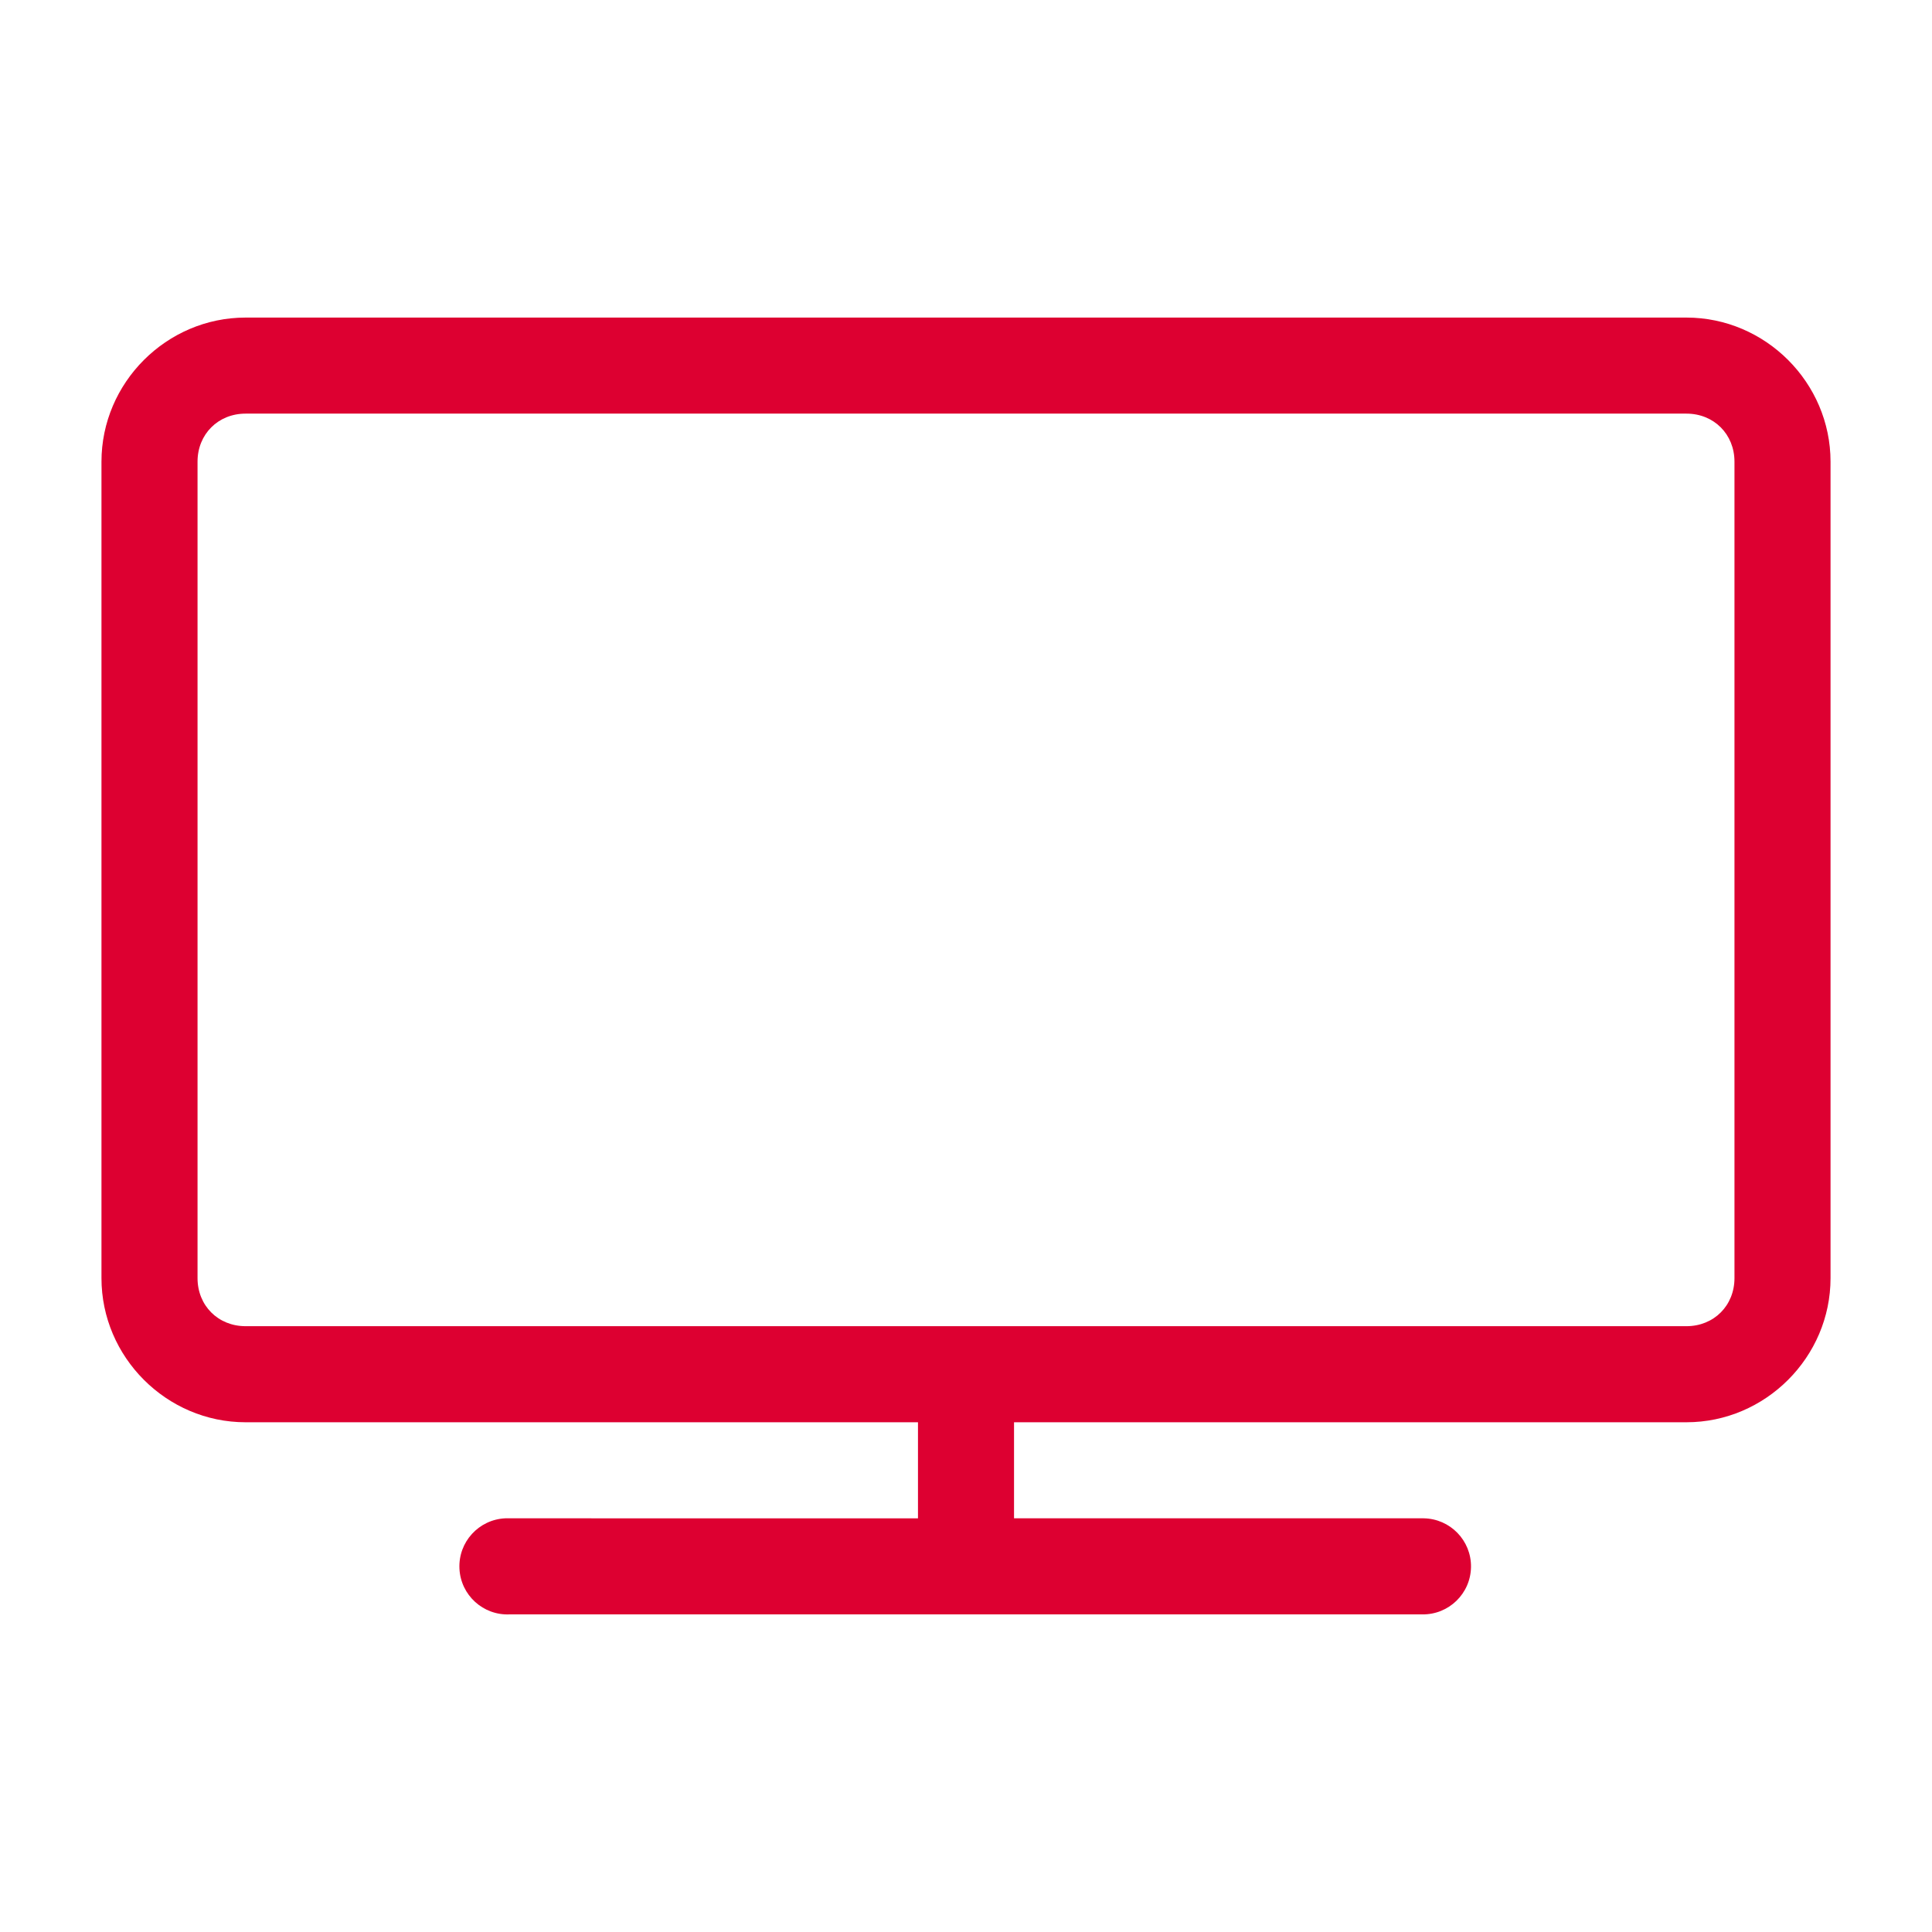
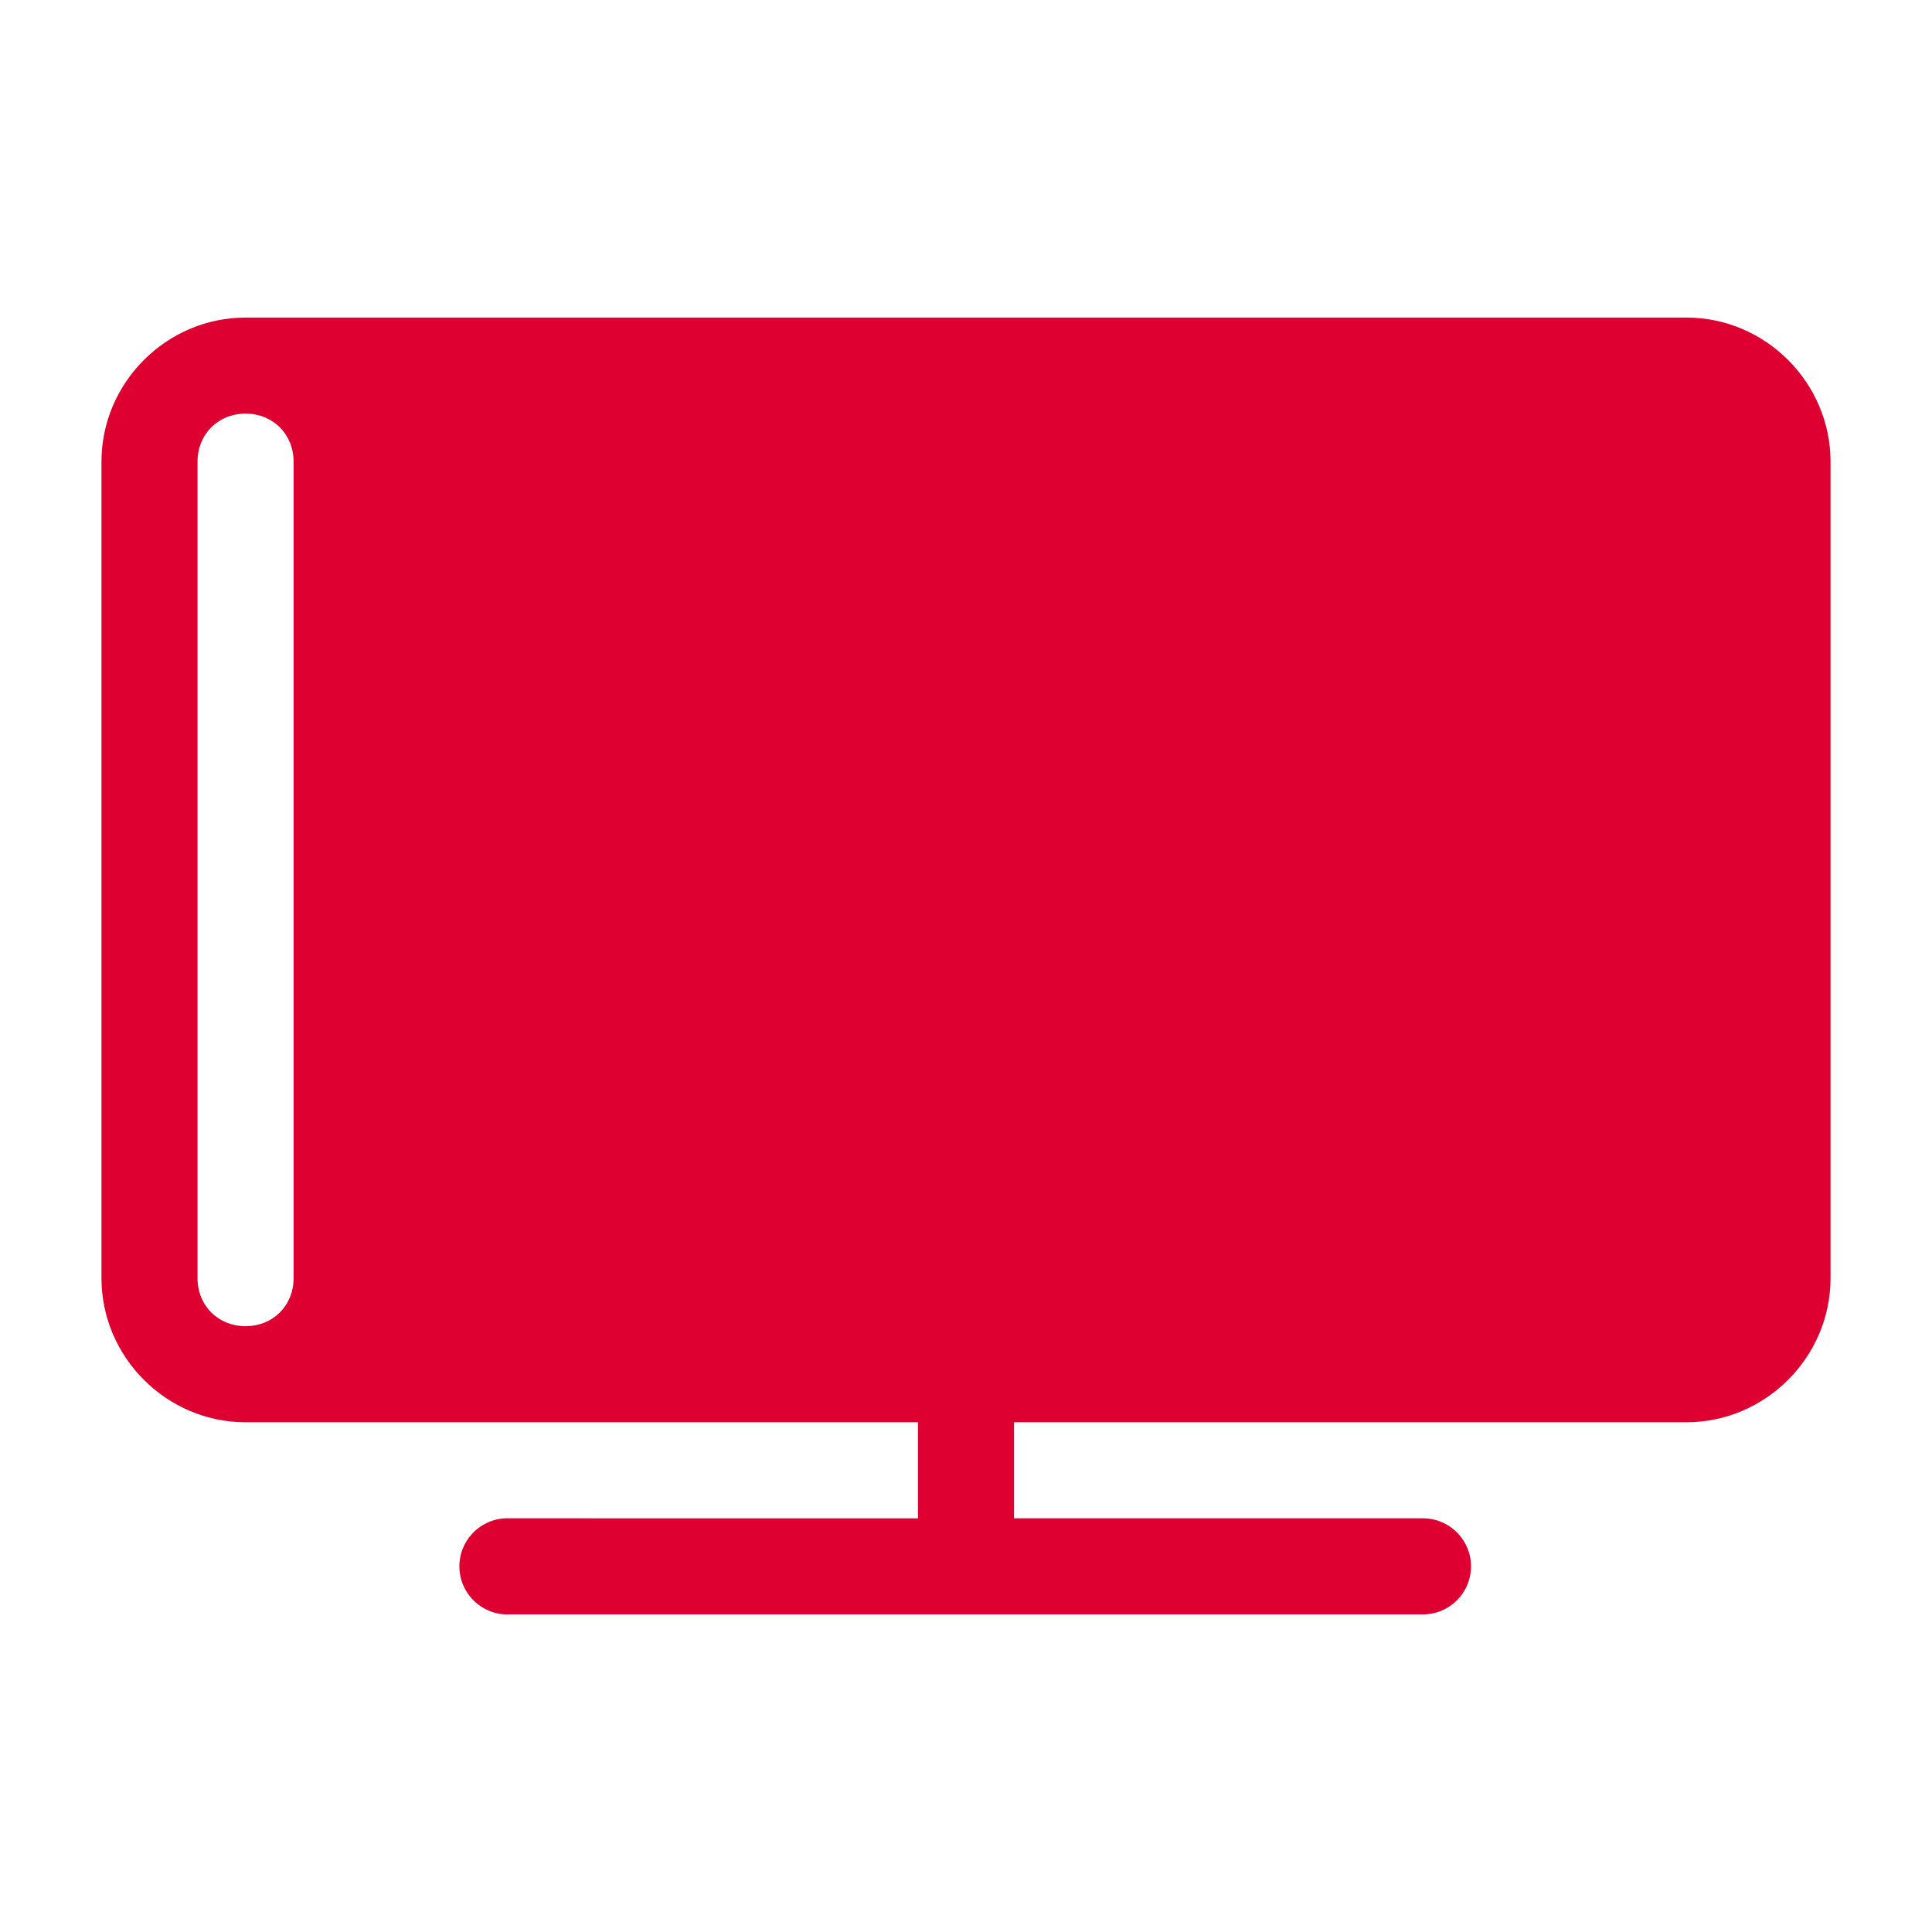
<svg xmlns="http://www.w3.org/2000/svg" version="1.1" id="Capa_1" x="0px" y="0px" width="250px" height="250px" viewBox="0 0 250 250" enable-background="new 0 0 250 250" xml:space="preserve">
  <g transform="translate(0,-952.362)">
-     <path fill="#DD0031" d="M31.776,993.456c-10.223,0-18.646,8.423-18.646,18.646v105.654c0,10.221,8.424,18.646,18.646,18.646h87.01   v12.43H65.958c-0.193-0.009-0.389-0.009-0.582,0c-3.434,0.161-6.086,3.074-5.924,6.507c0.16,3.434,3.074,6.084,6.506,5.924h118.084   c3.434,0.049,6.256-2.694,6.305-6.127s-2.695-6.254-6.127-6.304c-0.061,0-0.117,0-0.178,0h-52.826v-12.43h87.01   c10.221,0,18.645-8.424,18.645-18.646v-105.654c0-10.223-8.424-18.646-18.645-18.646H31.776z M31.776,1005.885h186.449   c3.551,0,6.215,2.666,6.215,6.214v105.655c0,3.552-2.664,6.216-6.215,6.216H31.776c-3.551,0-6.215-2.664-6.215-6.216v-105.655   C25.562,1008.551,28.226,1005.885,31.776,1005.885z" />
+     <path fill="#DD0031" d="M31.776,993.456c-10.223,0-18.646,8.423-18.646,18.646v105.654c0,10.221,8.424,18.646,18.646,18.646h87.01   v12.43H65.958c-0.193-0.009-0.389-0.009-0.582,0c-3.434,0.161-6.086,3.074-5.924,6.507c0.16,3.434,3.074,6.084,6.506,5.924h118.084   c3.434,0.049,6.256-2.694,6.305-6.127s-2.695-6.254-6.127-6.304c-0.061,0-0.117,0-0.178,0h-52.826v-12.43h87.01   c10.221,0,18.645-8.424,18.645-18.646v-105.654c0-10.223-8.424-18.646-18.645-18.646H31.776z M31.776,1005.885c3.551,0,6.215,2.666,6.215,6.214v105.655c0,3.552-2.664,6.216-6.215,6.216H31.776c-3.551,0-6.215-2.664-6.215-6.216v-105.655   C25.562,1008.551,28.226,1005.885,31.776,1005.885z" />
  </g>
</svg>